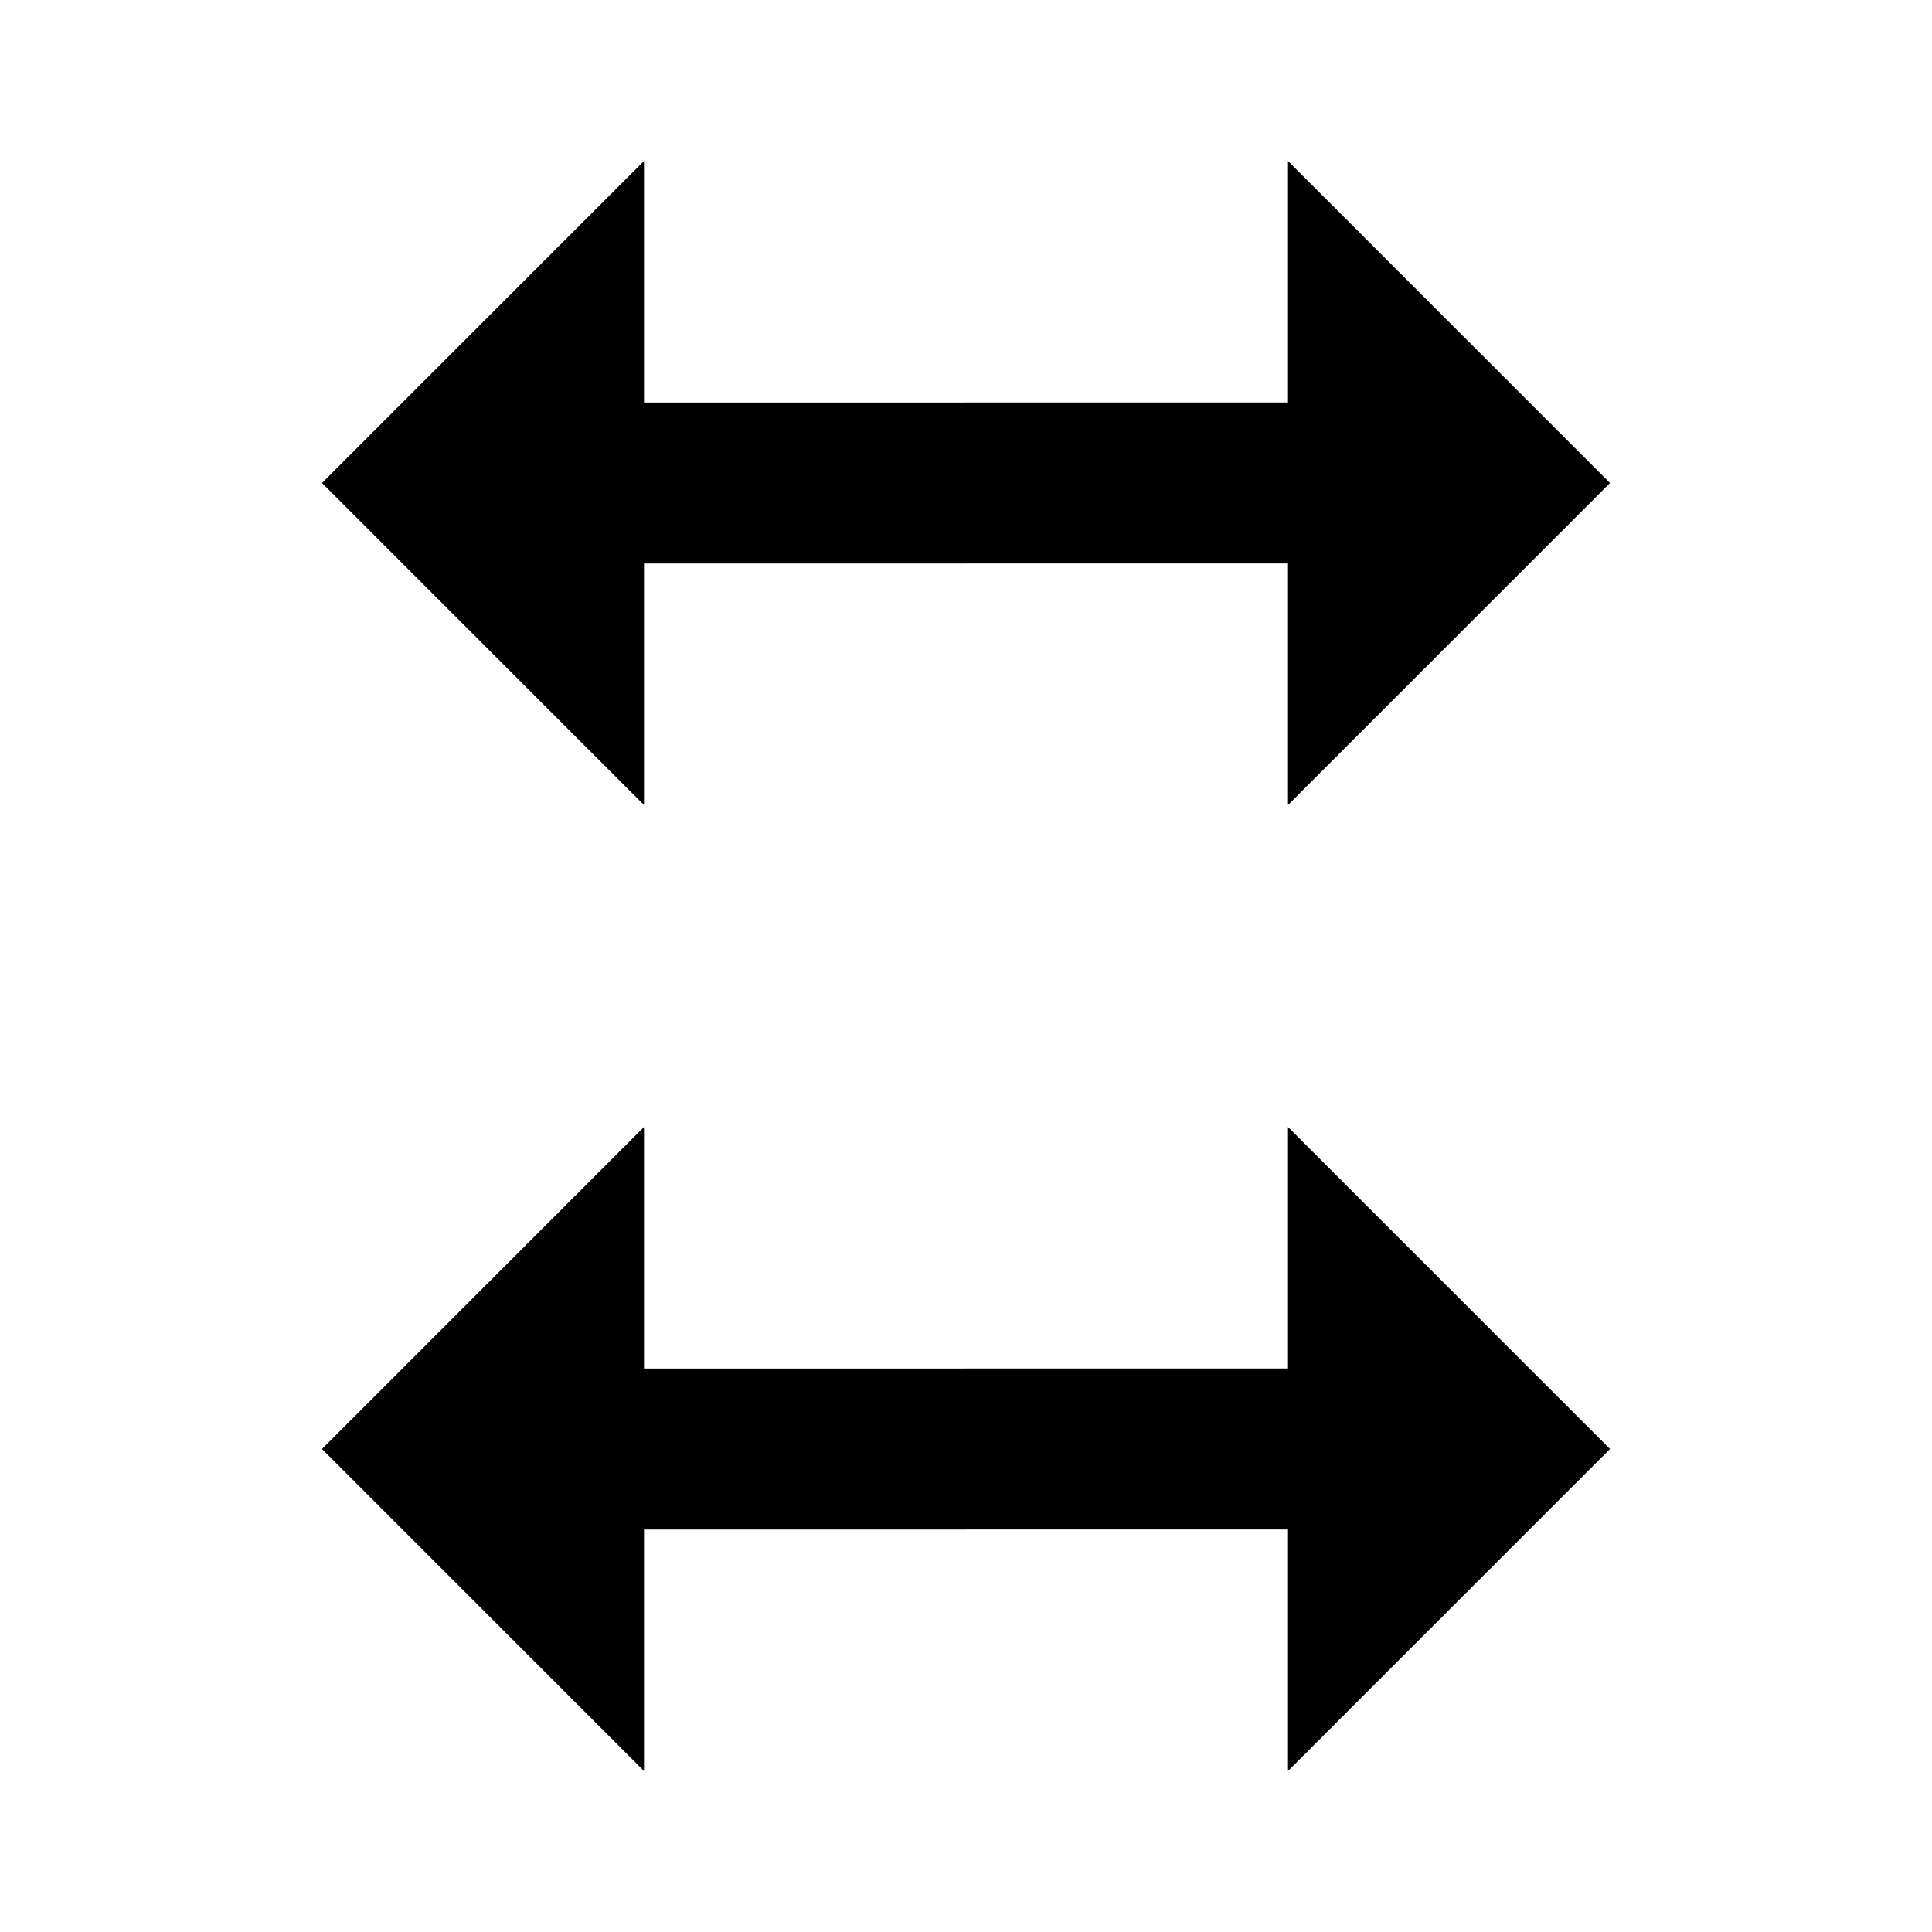
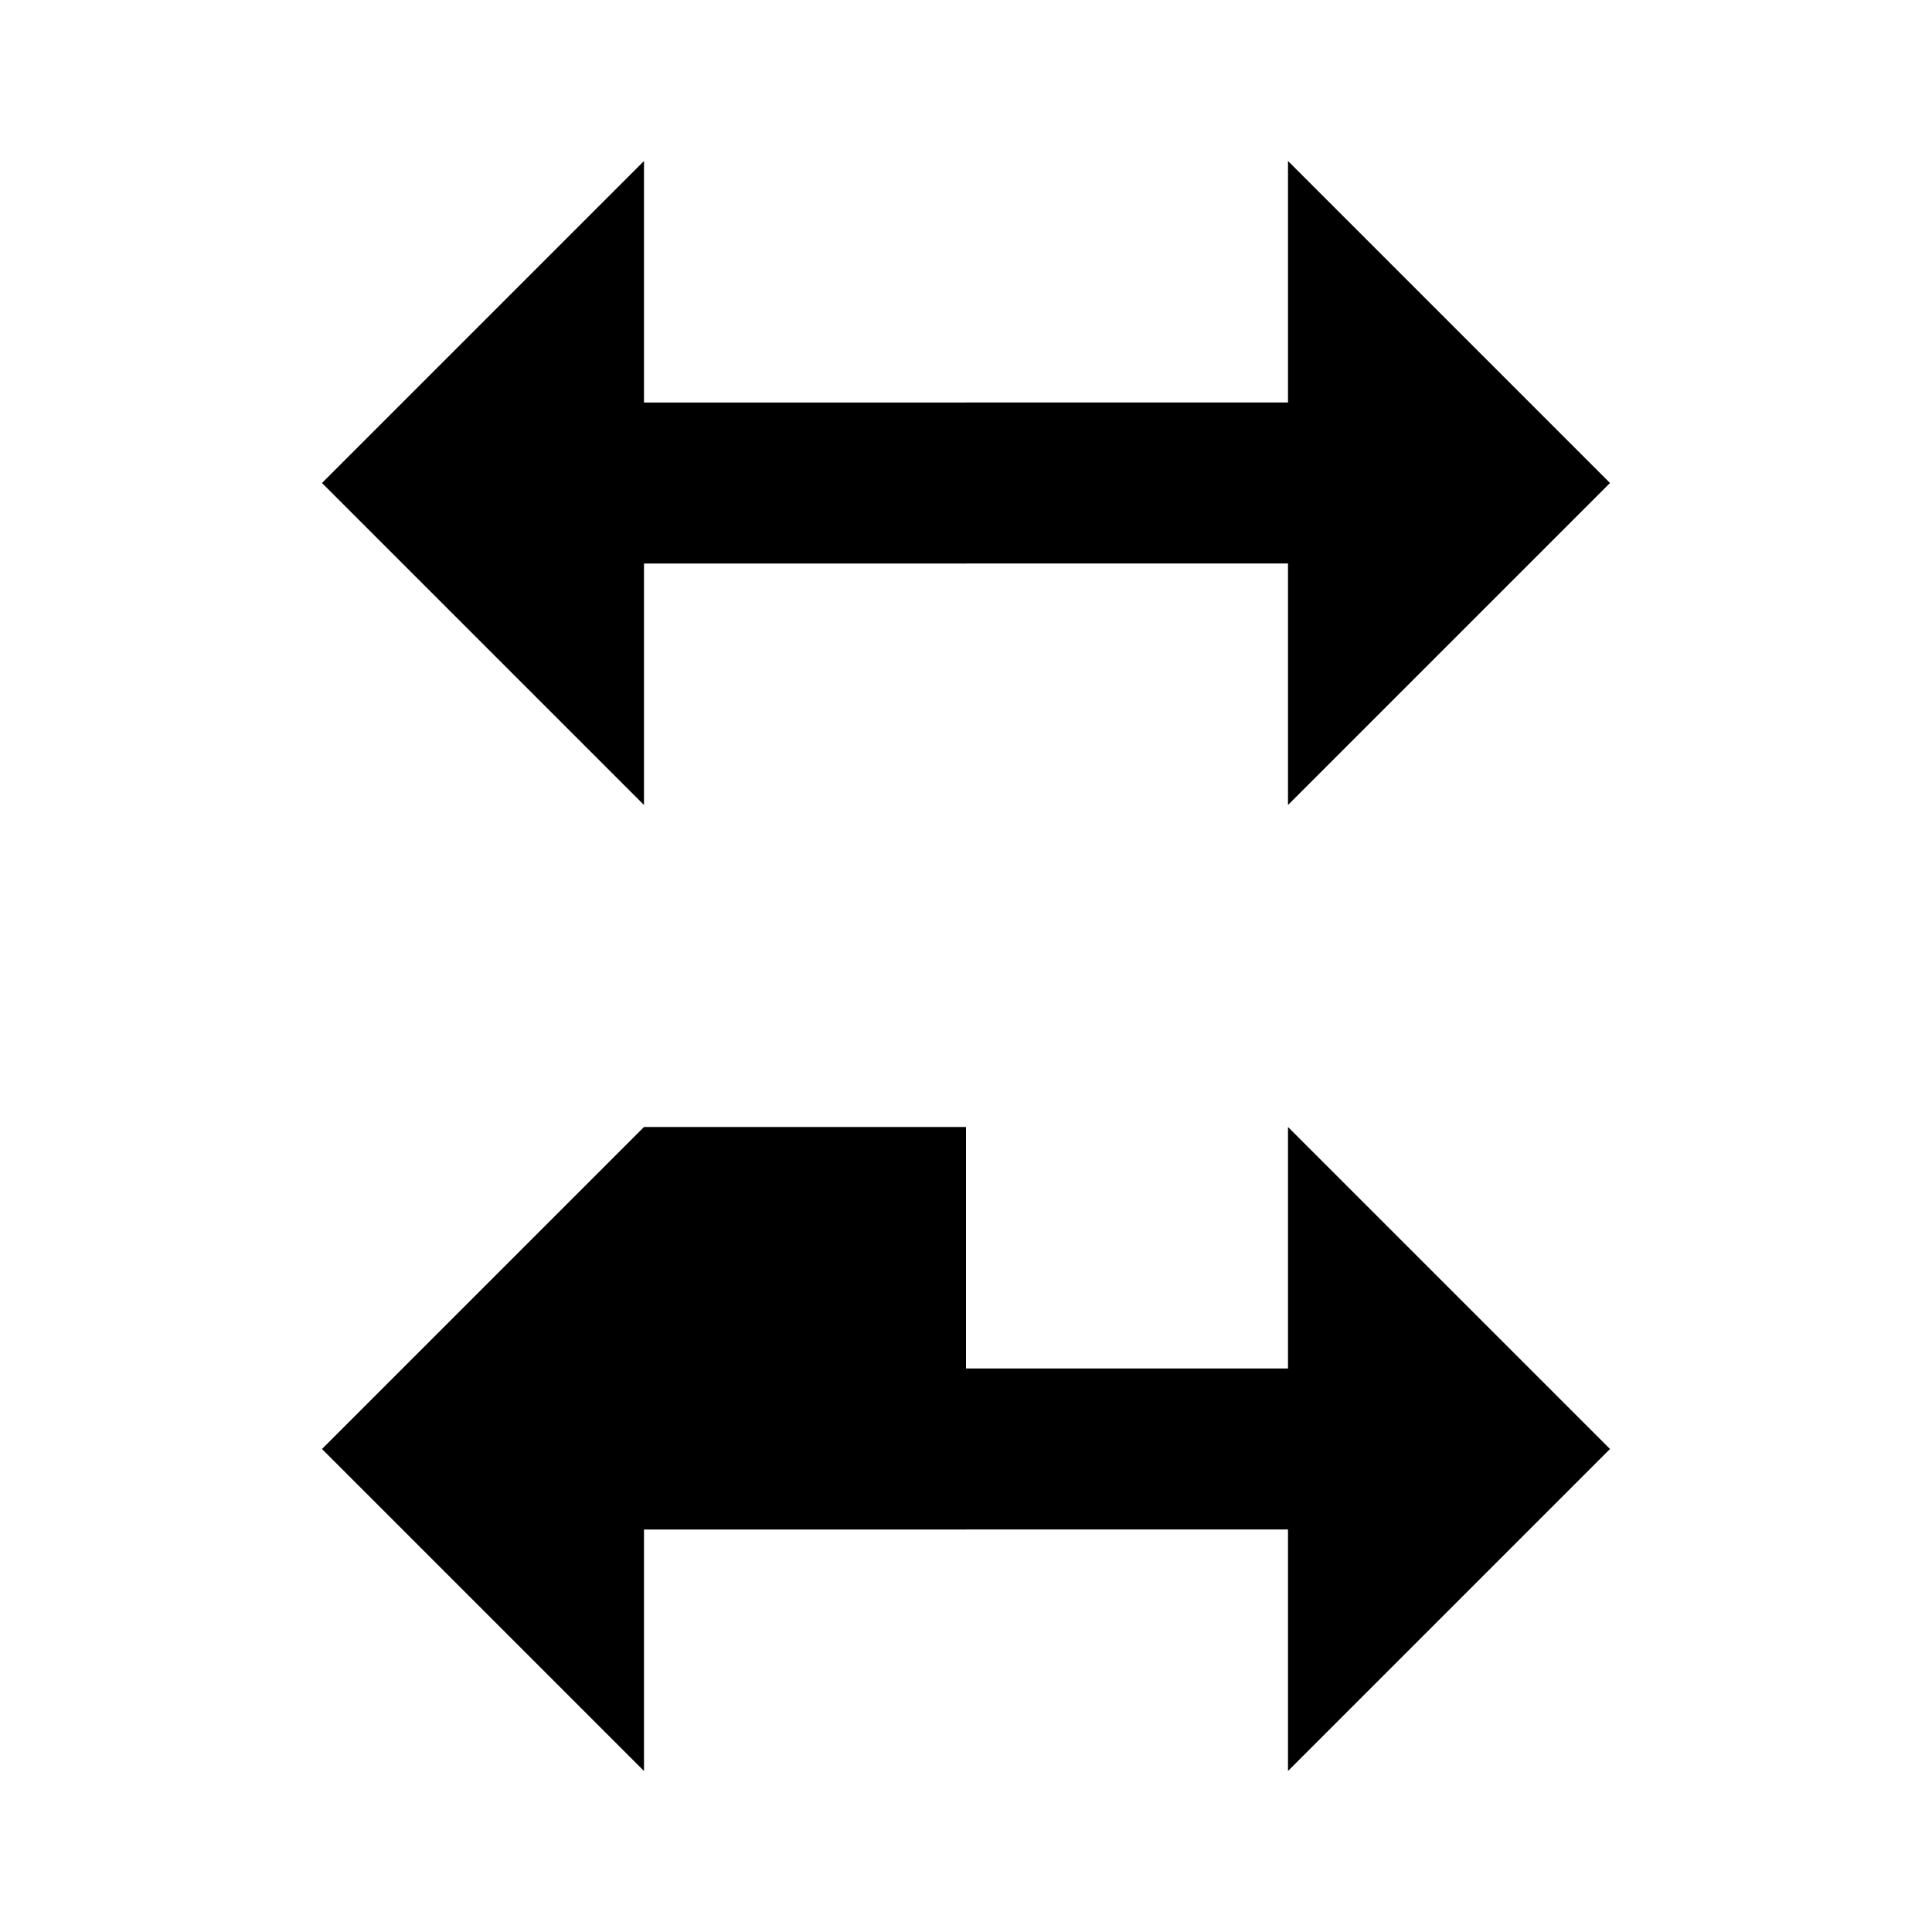
<svg xmlns="http://www.w3.org/2000/svg" width="24px" height="24px" viewBox="0 0 24 24" version="1.1">
-   <path d="M8 2l-4 4 4 4v-3h4v-2h-4v-3zm8 0v3h-4v2h4v3l4-4-4-4zm-8 12l-4 4 4 4v-3h4v-2h-4v-3zm8 0v3h-4v2h4v3l4-4-4-4z" fill="currentColor" />
+   <path d="M8 2l-4 4 4 4v-3h4v-2h-4v-3zm8 0v3h-4v2h4v3l4-4-4-4zm-8 12l-4 4 4 4v-3h4v-2v-3zm8 0v3h-4v2h4v3l4-4-4-4z" fill="currentColor" />
</svg>